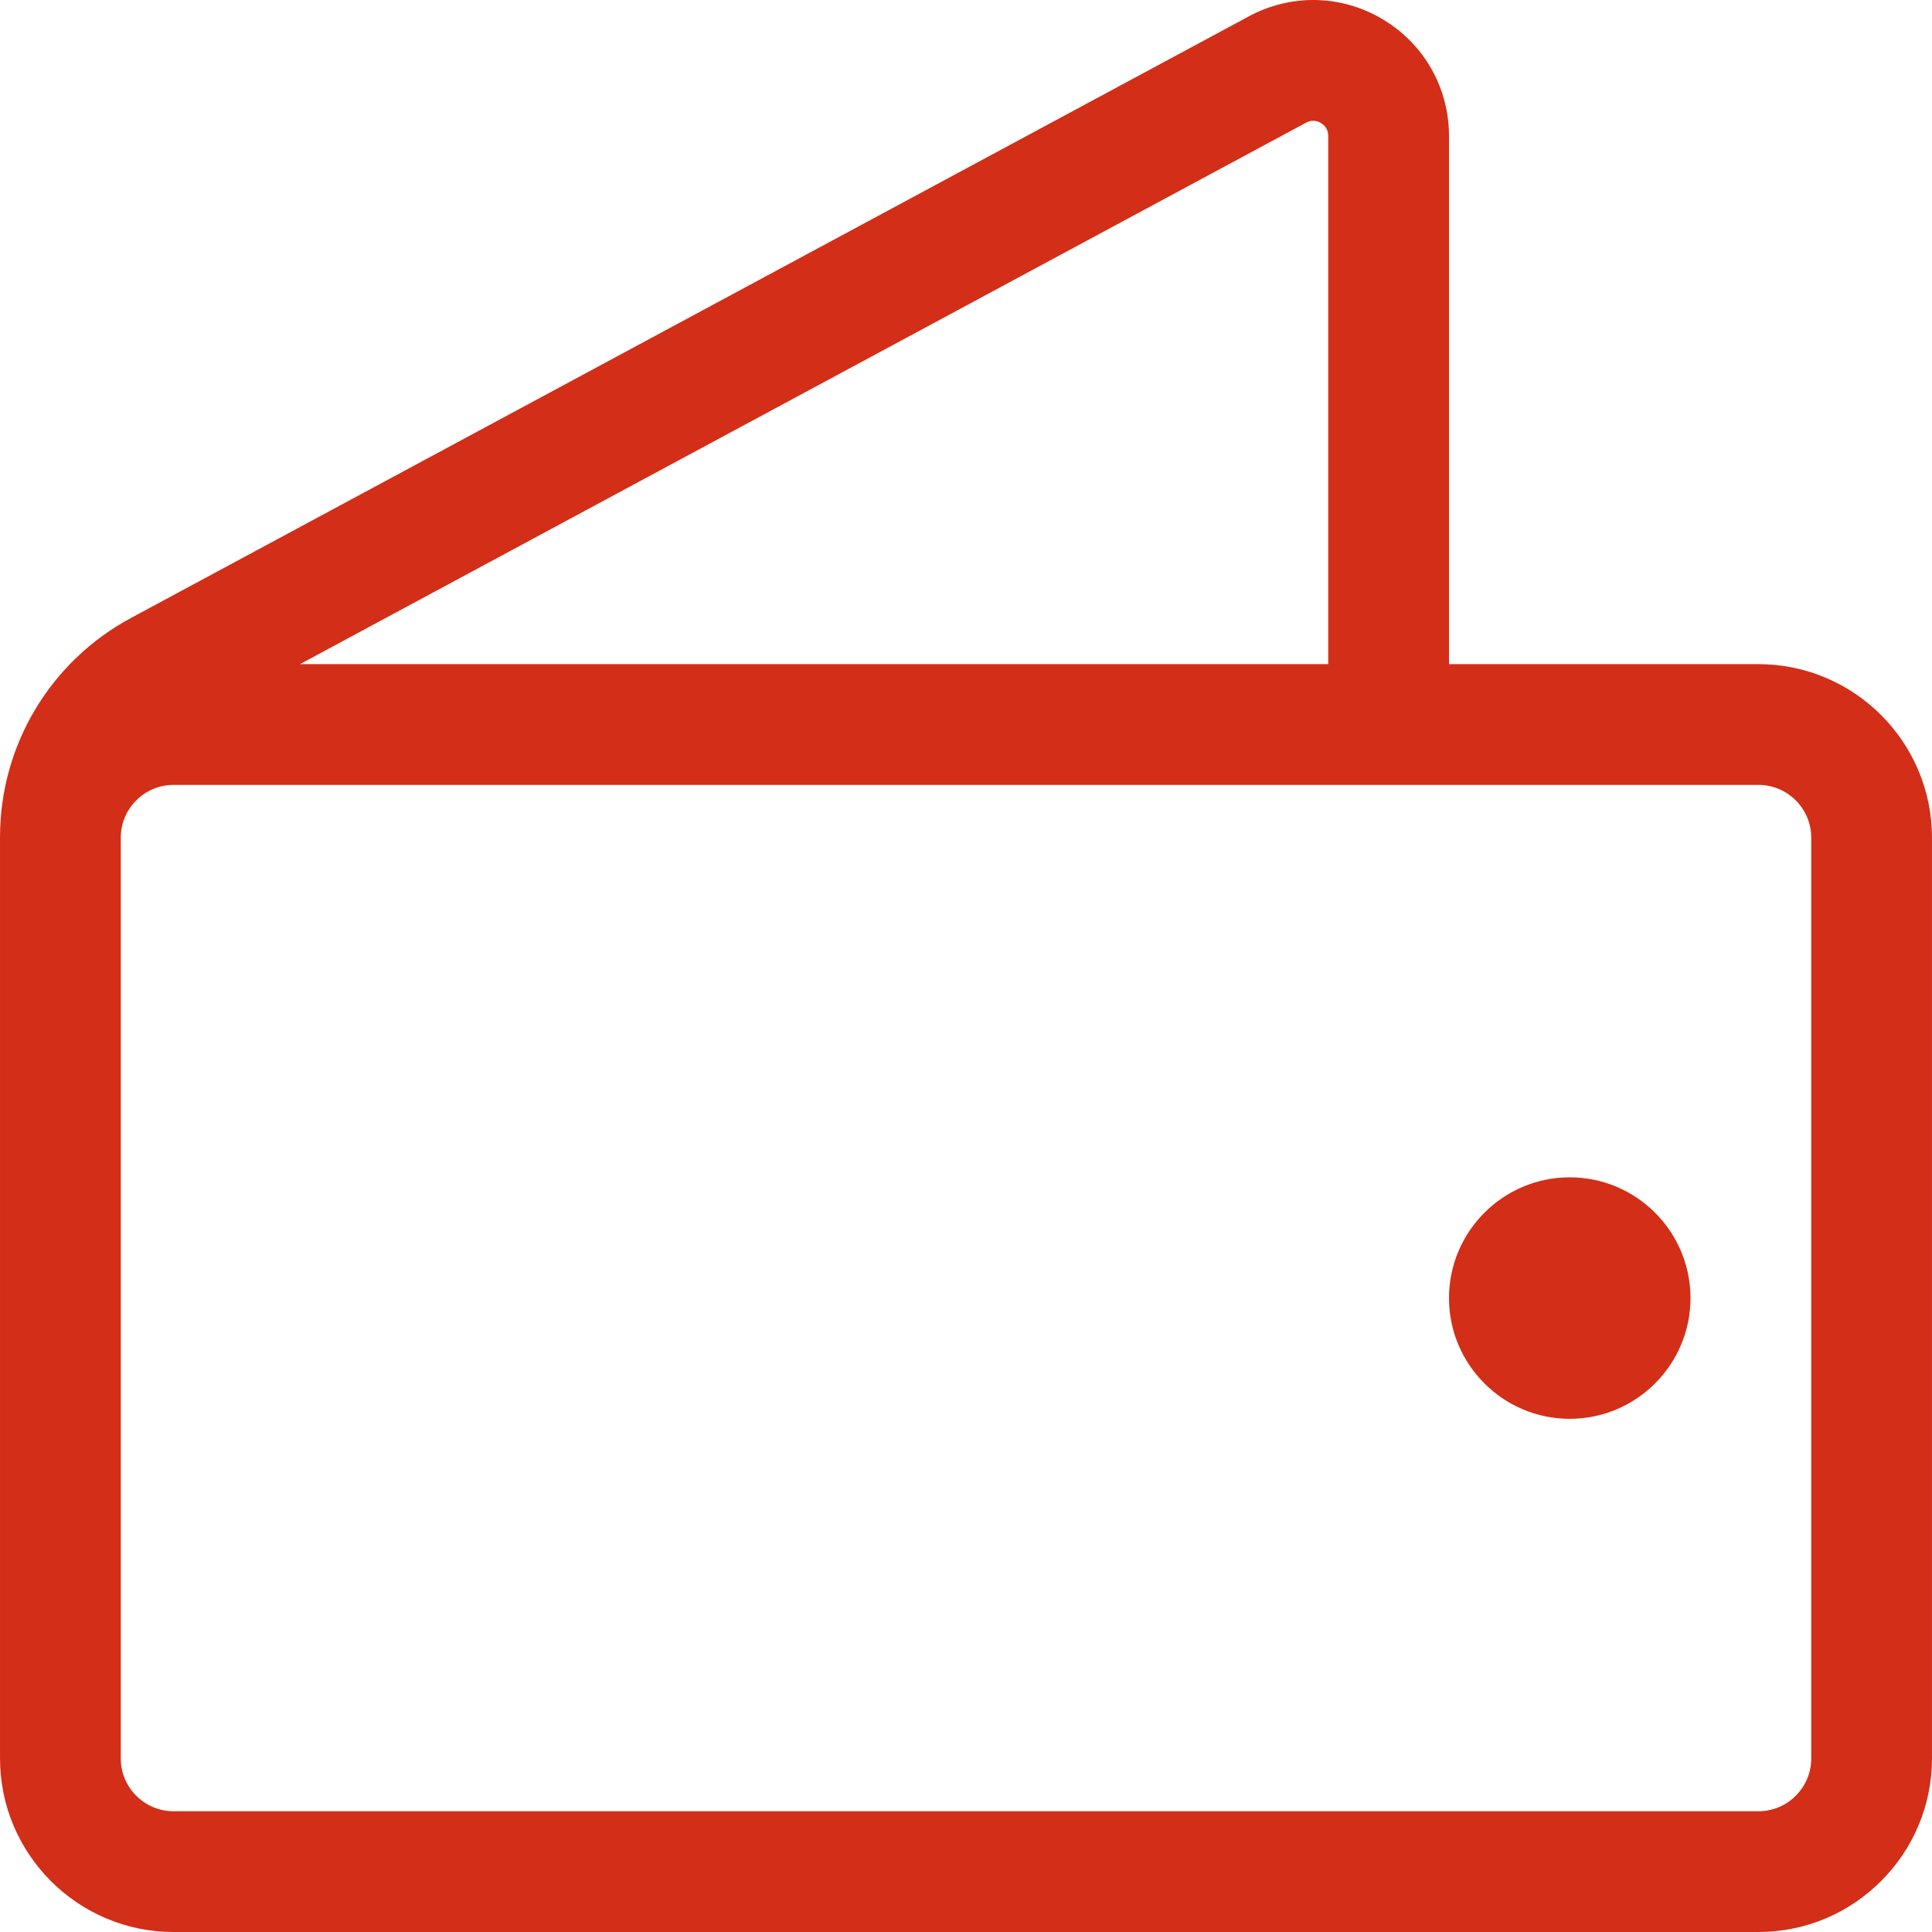
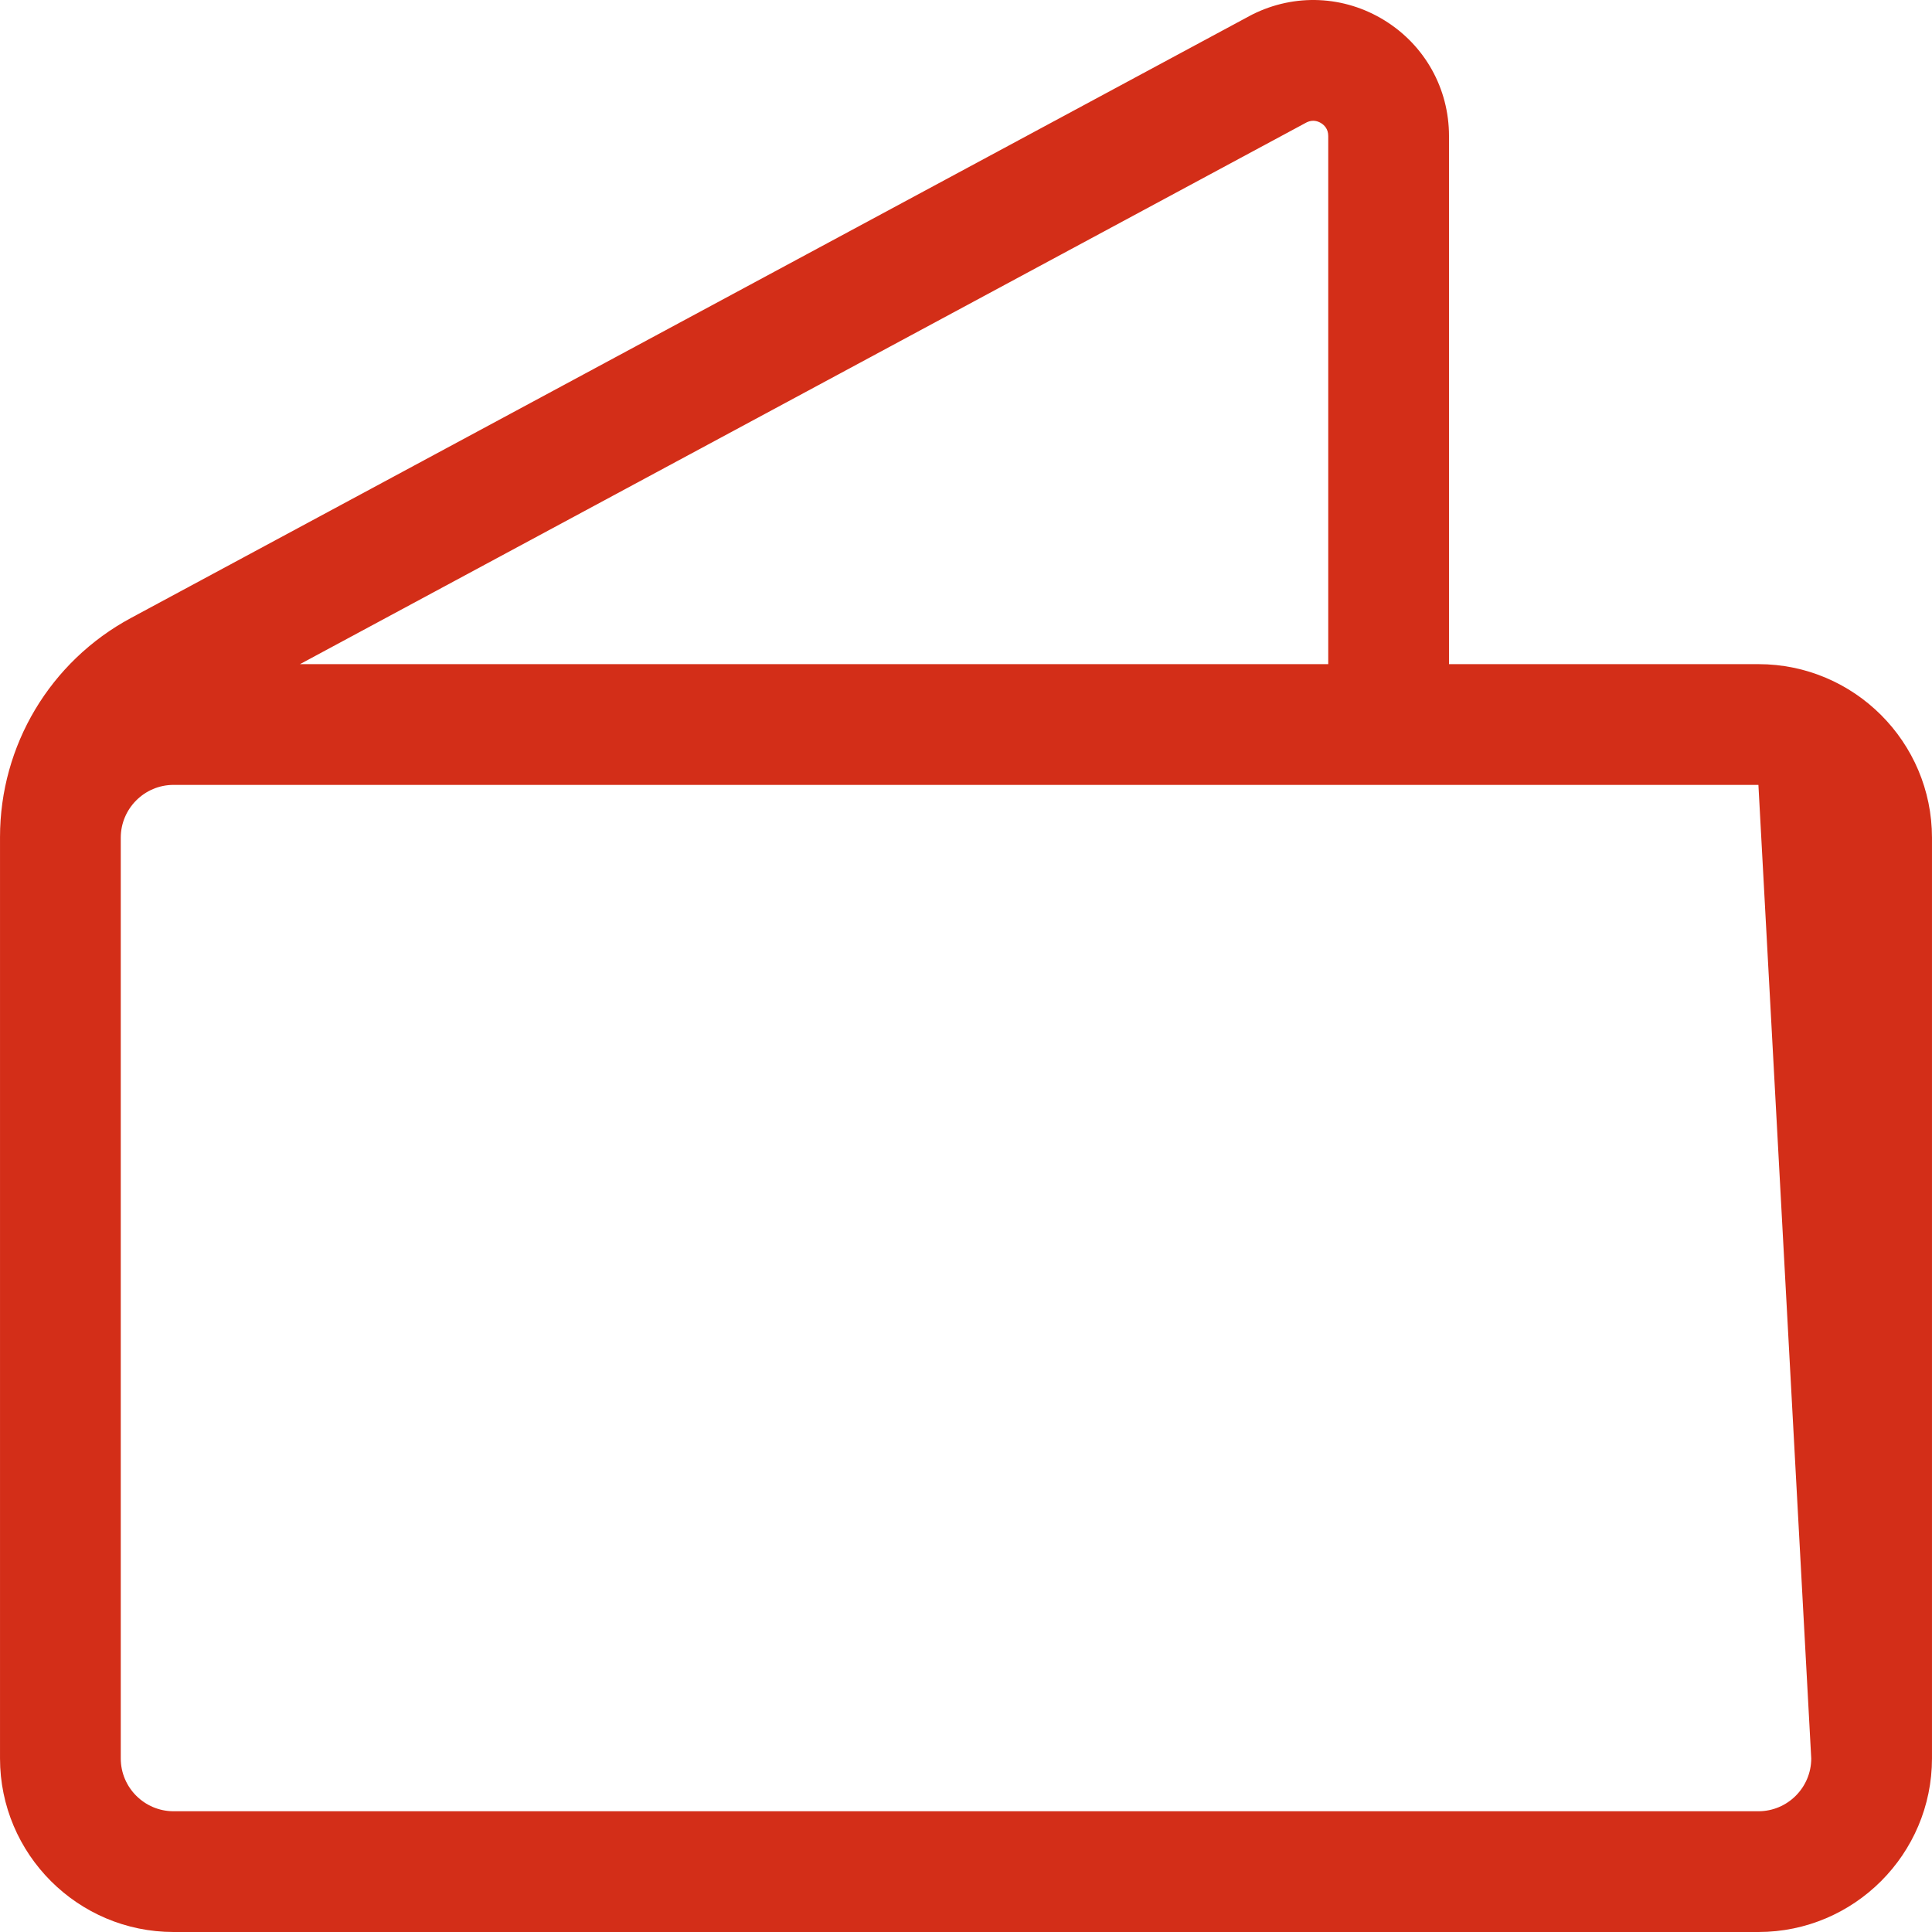
<svg xmlns="http://www.w3.org/2000/svg" style="fill:#d32e18" height="512" viewBox="0 0 512.007 512.007" width="512">
  <g>
-     <path d="" style="fill:none;stroke:rgb(0,0,0);stroke-width:32;stroke-linecap:round;stroke-linejoin:round;stroke-miterlimit:10" />
-     <path d="m466.004 176.007h-82v-139.974c0-12.568-6.383-24.016-17.074-30.624-10.689-6.607-23.783-7.197-35.025-1.576-.144.072-.286.146-.428.222l-296.78 159.722c-21.399 11.517-34.693 33.769-34.693 58.07v.16 10 234c0 25.364 20.636 46 46 46h420c25.364 0 46-20.636 46-46v-244c0-25.364-20.636-46-46-46zm-119.649-143.619c1.587-.73 2.911-.276 3.751.243.866.535 1.897 1.56 1.897 3.403v139.974h-272.507zm133.649 433.619c0 7.72-6.28 14-14 14h-420c-7.72 0-14-6.28-14-14v-234-10c0-7.72 6.28-14 14-14h420c7.72 0 14 6.28 14 14z" />
-     <path d="m416.004 376.007c-17.645 0-32-14.355-32-32s14.355-32 32-32 32 14.355 32 32-14.356 32-32 32zm0-32c0 .014.001.02.001.021z" />
+     <path d="m466.004 176.007h-82v-139.974c0-12.568-6.383-24.016-17.074-30.624-10.689-6.607-23.783-7.197-35.025-1.576-.144.072-.286.146-.428.222l-296.78 159.722c-21.399 11.517-34.693 33.769-34.693 58.07v.16 10 234c0 25.364 20.636 46 46 46h420c25.364 0 46-20.636 46-46v-244c0-25.364-20.636-46-46-46zm-119.649-143.619c1.587-.73 2.911-.276 3.751.243.866.535 1.897 1.56 1.897 3.403v139.974h-272.507zm133.649 433.619c0 7.72-6.28 14-14 14h-420c-7.72 0-14-6.28-14-14v-234-10c0-7.72 6.28-14 14-14h420z" />
  </g>
</svg>